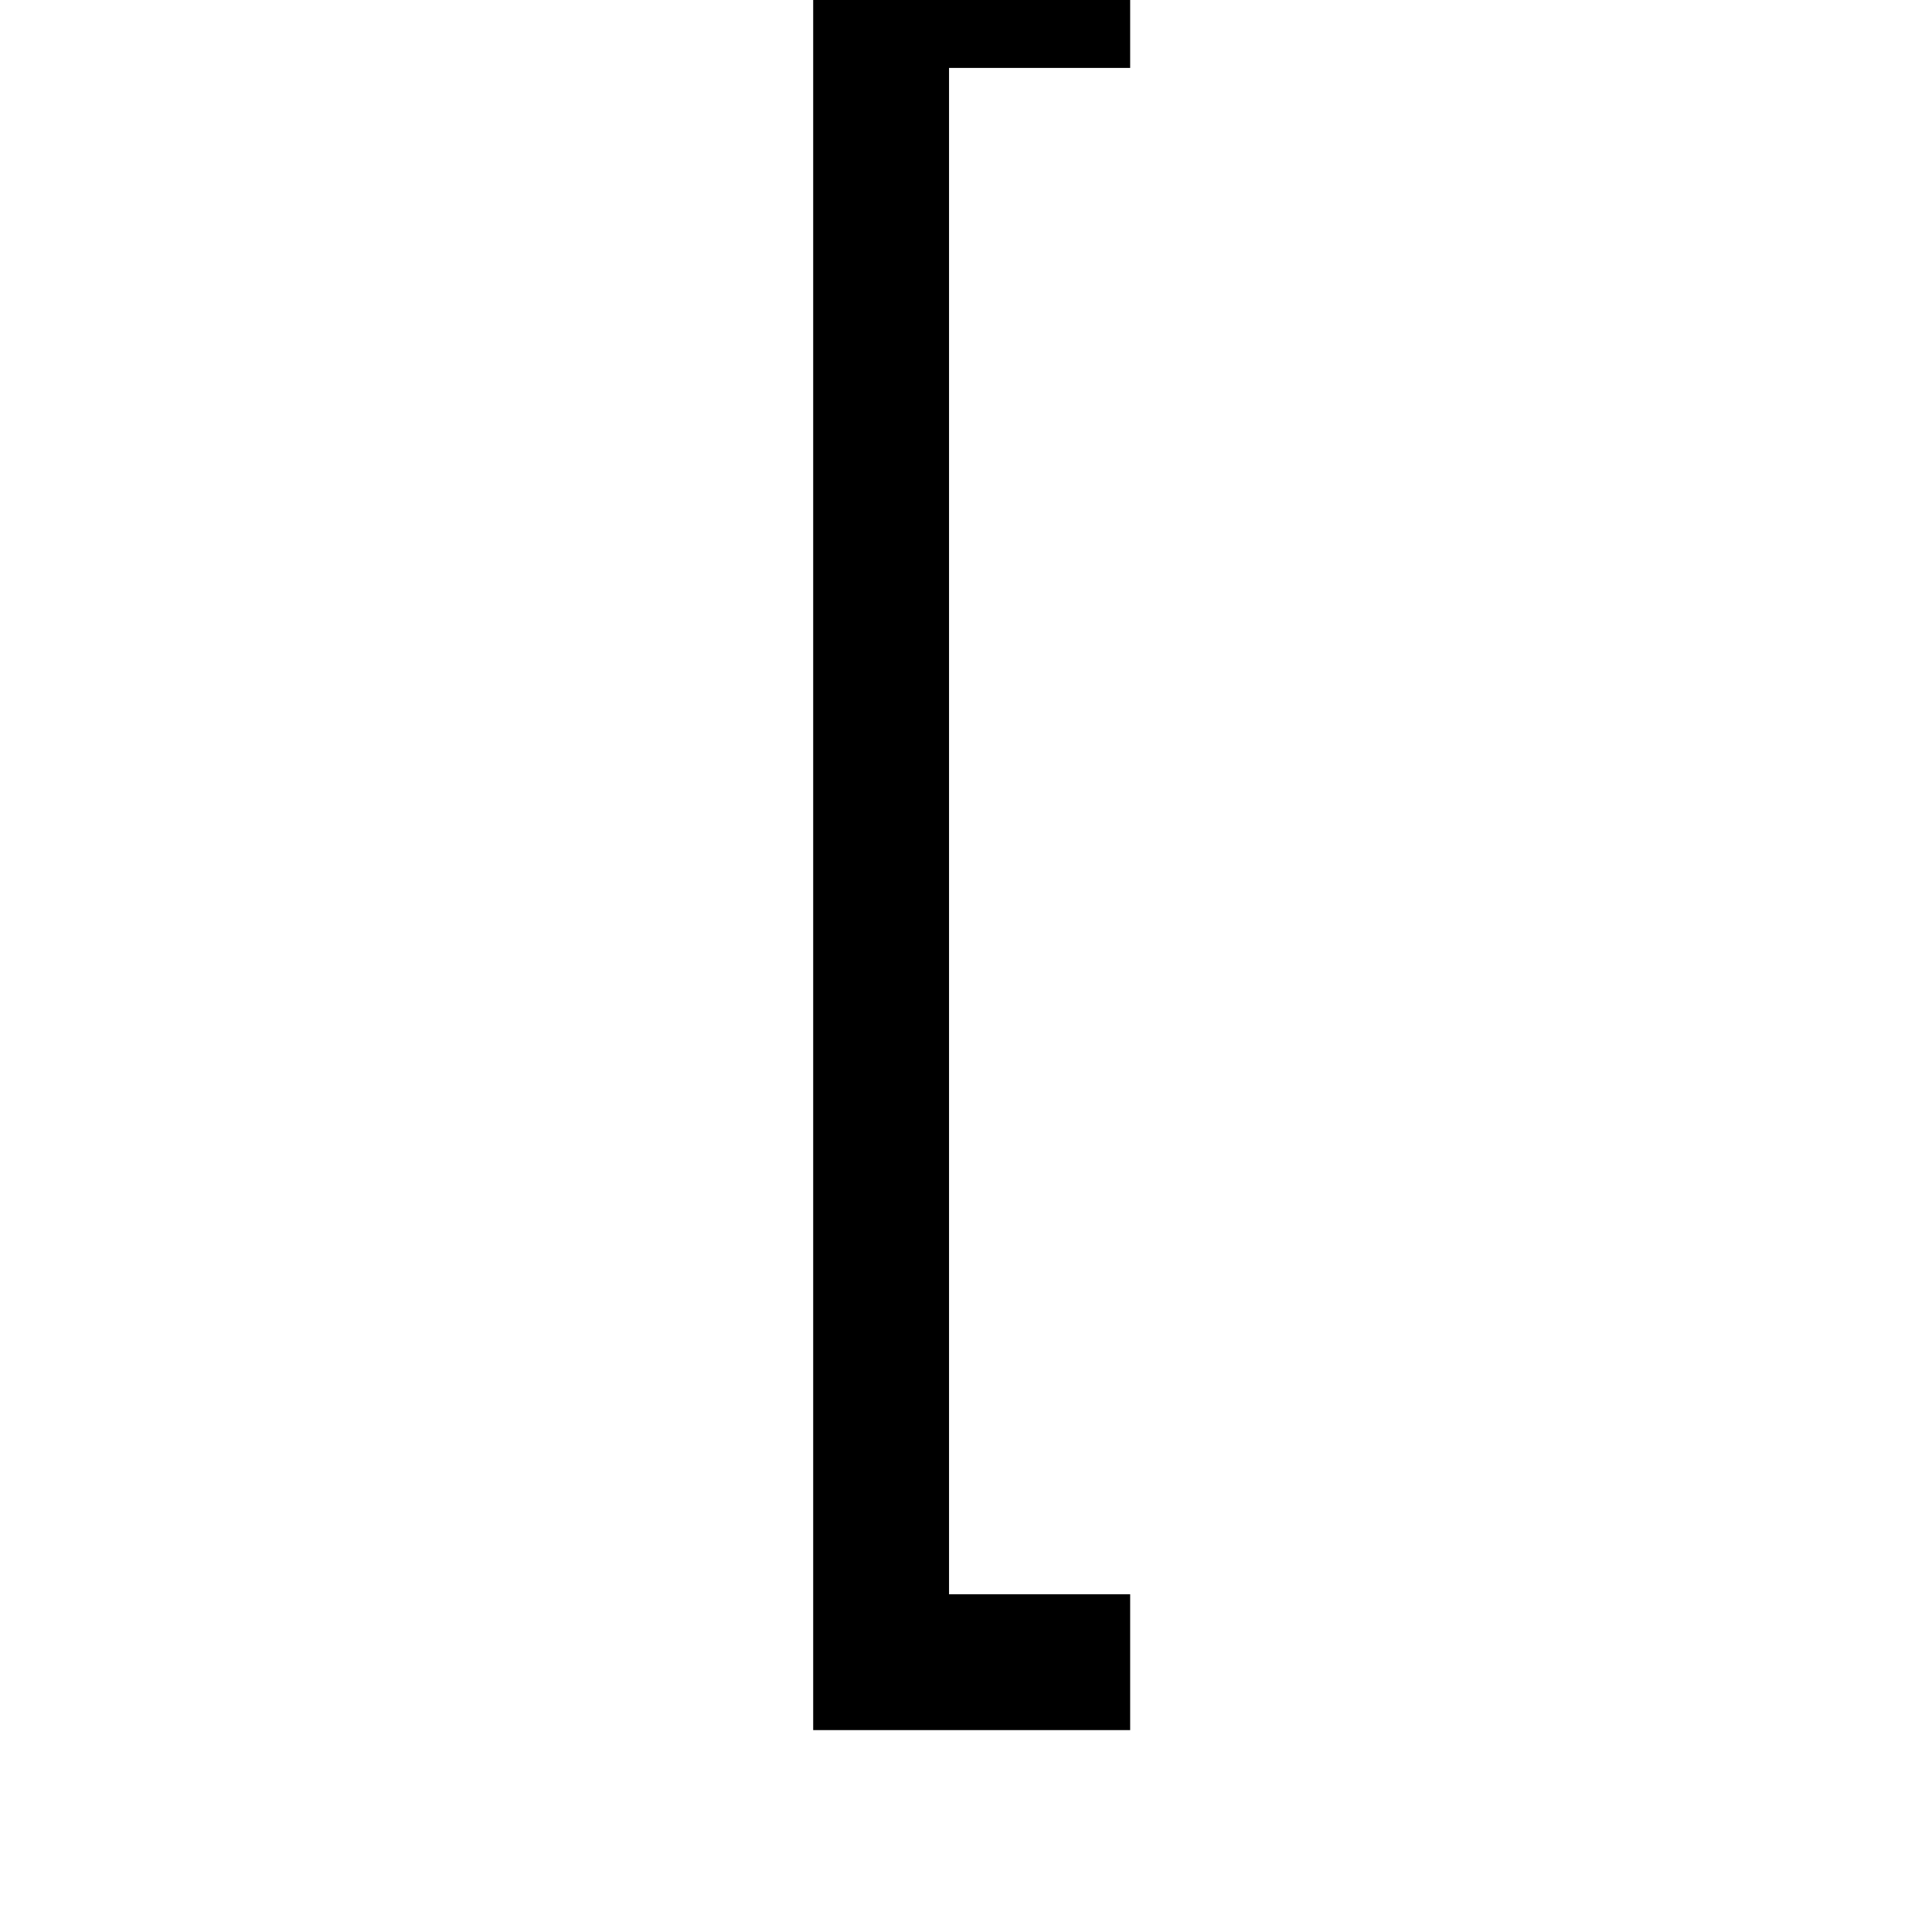
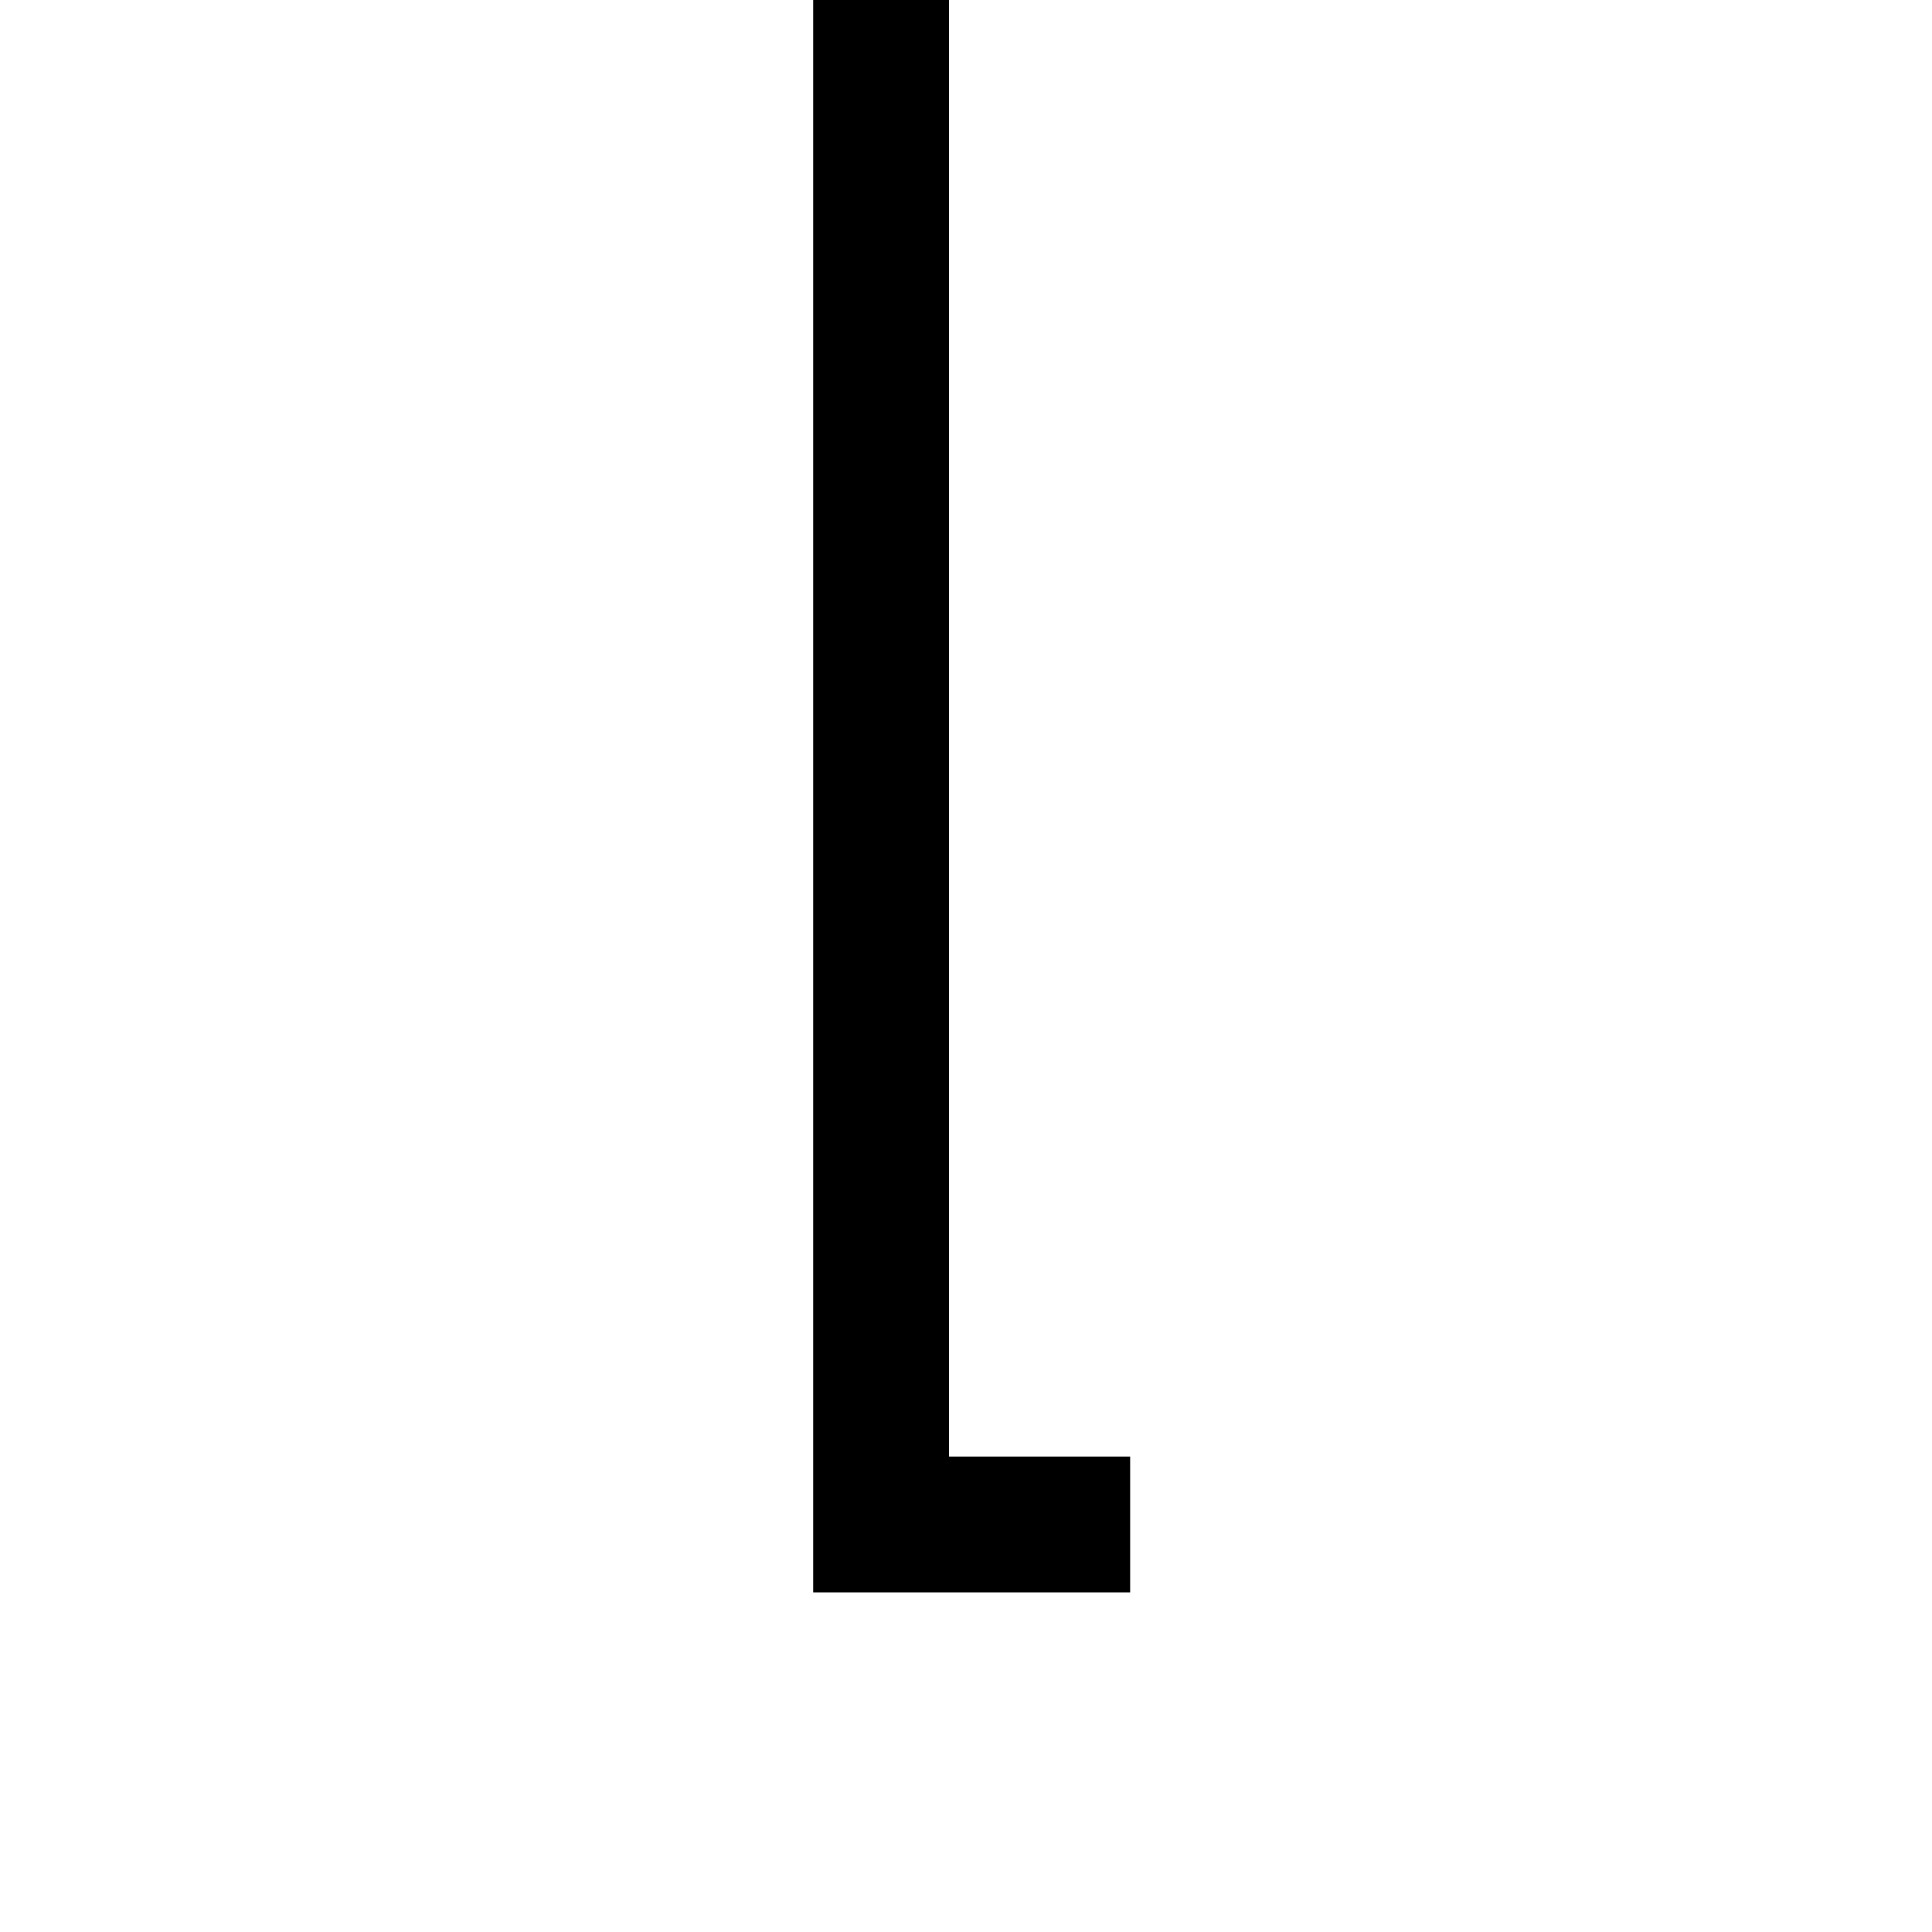
<svg xmlns="http://www.w3.org/2000/svg" fill="#000000" width="800px" height="800px" viewBox="-6.5 0 32 32" version="1.1">
  <title>bracketleft</title>
-   <path d="M12.219-1.156v2.281h-3v25.281h3v2.25h-5.25v-29.813h5.25z" />
+   <path d="M12.219-1.156h-3v25.281h3v2.25h-5.25v-29.813h5.25z" />
</svg>